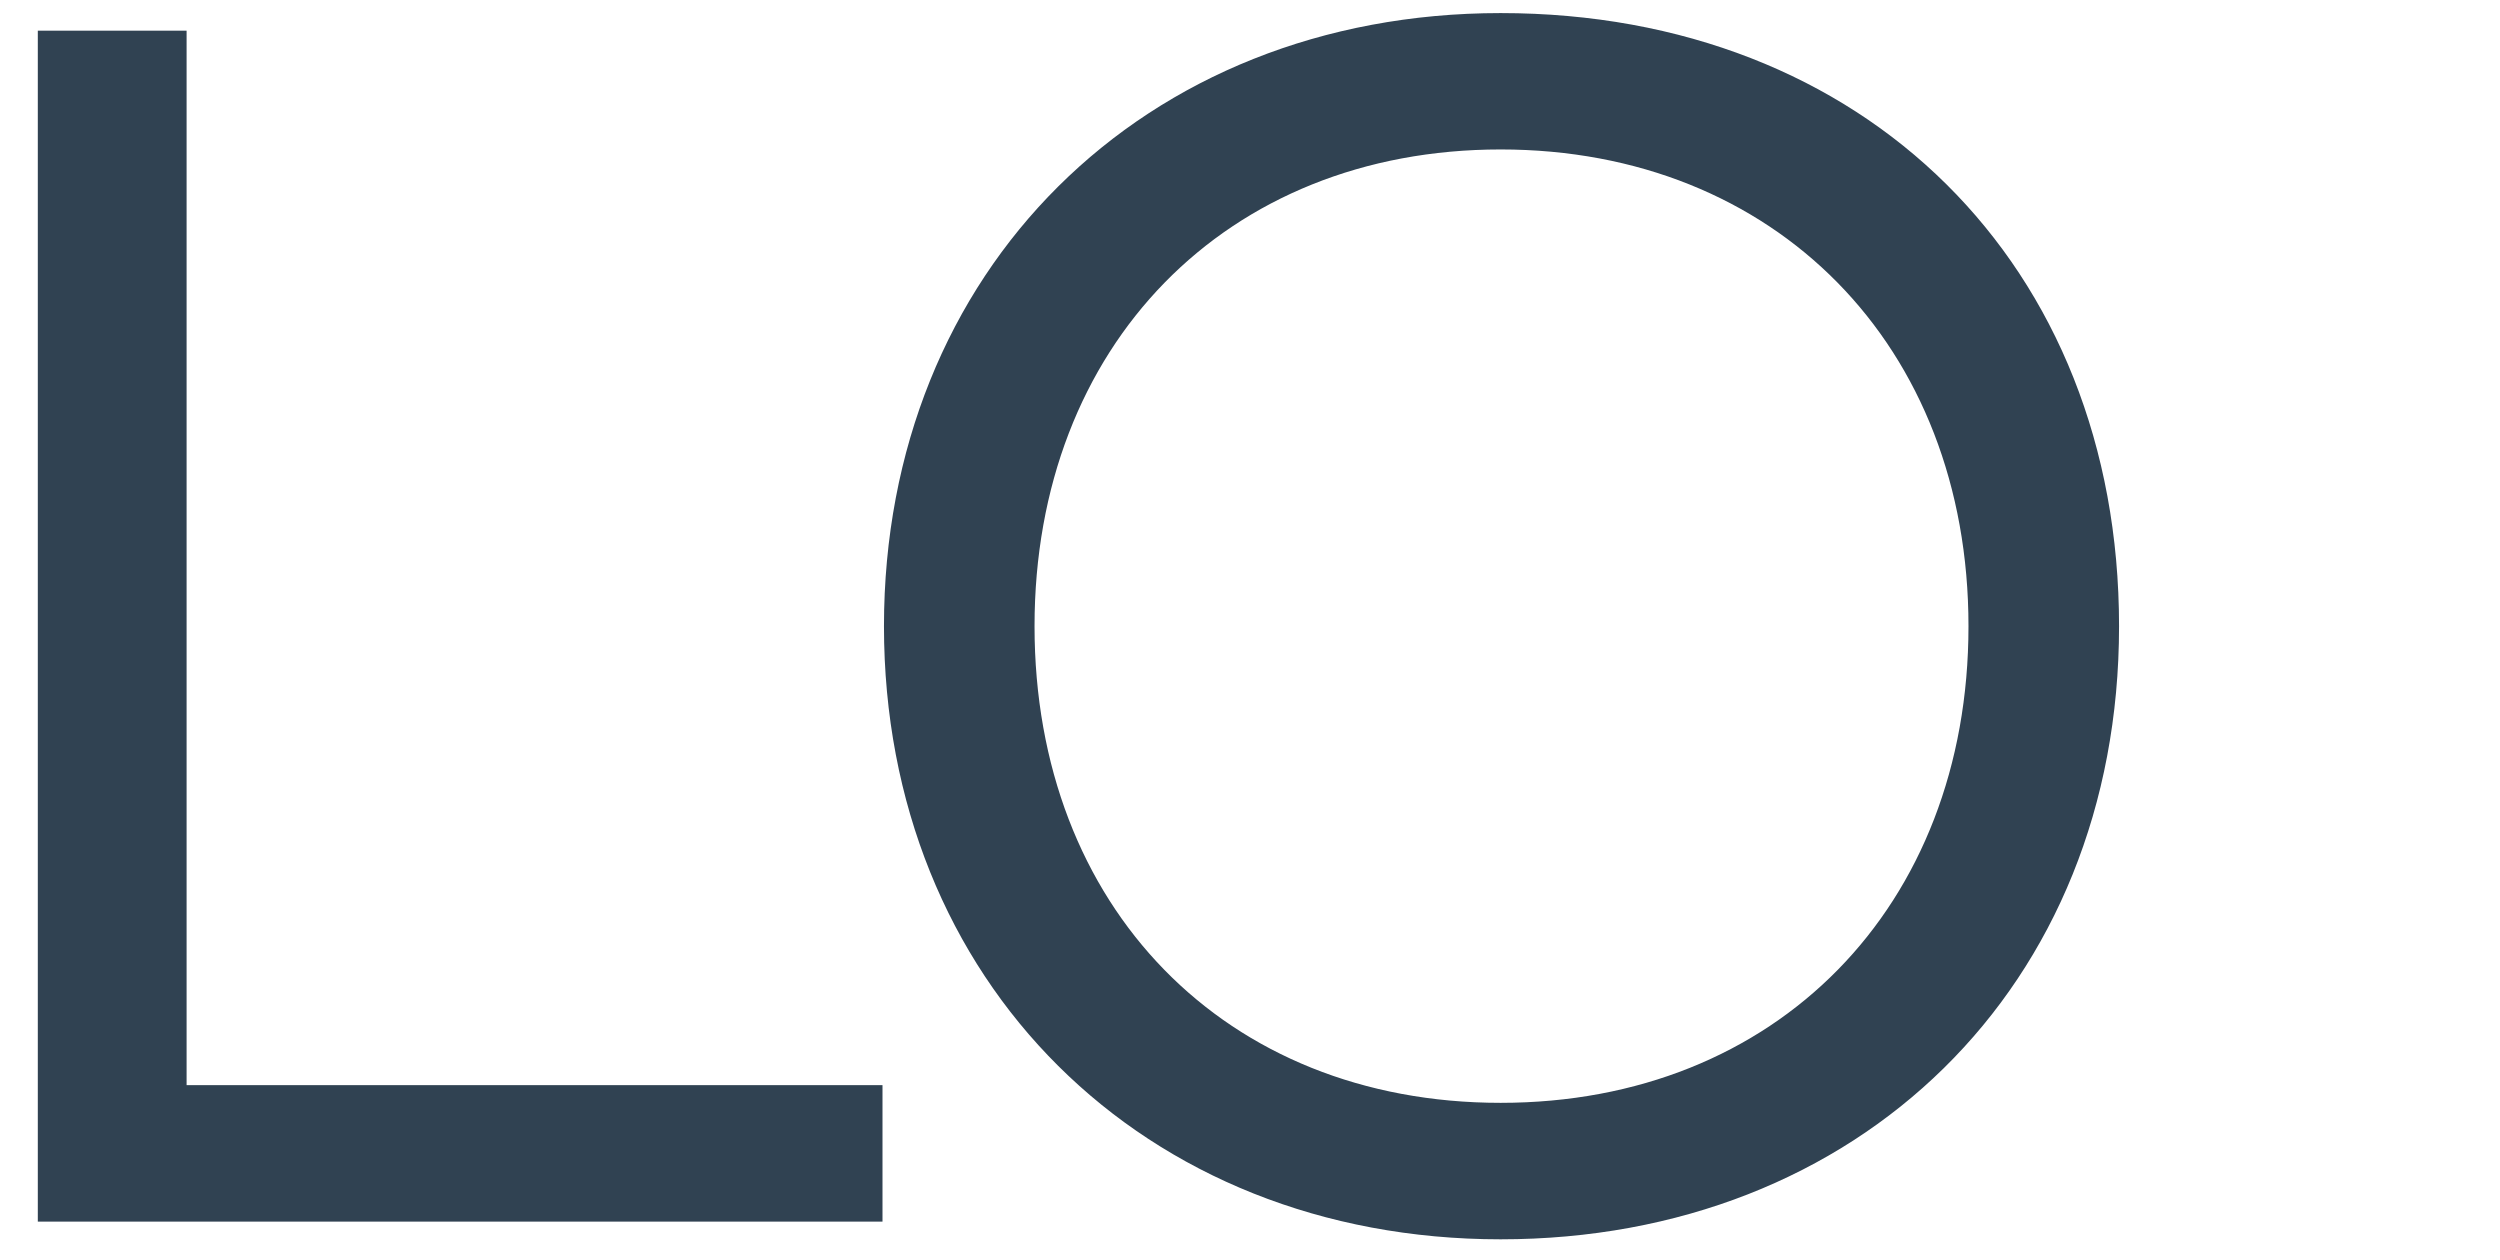
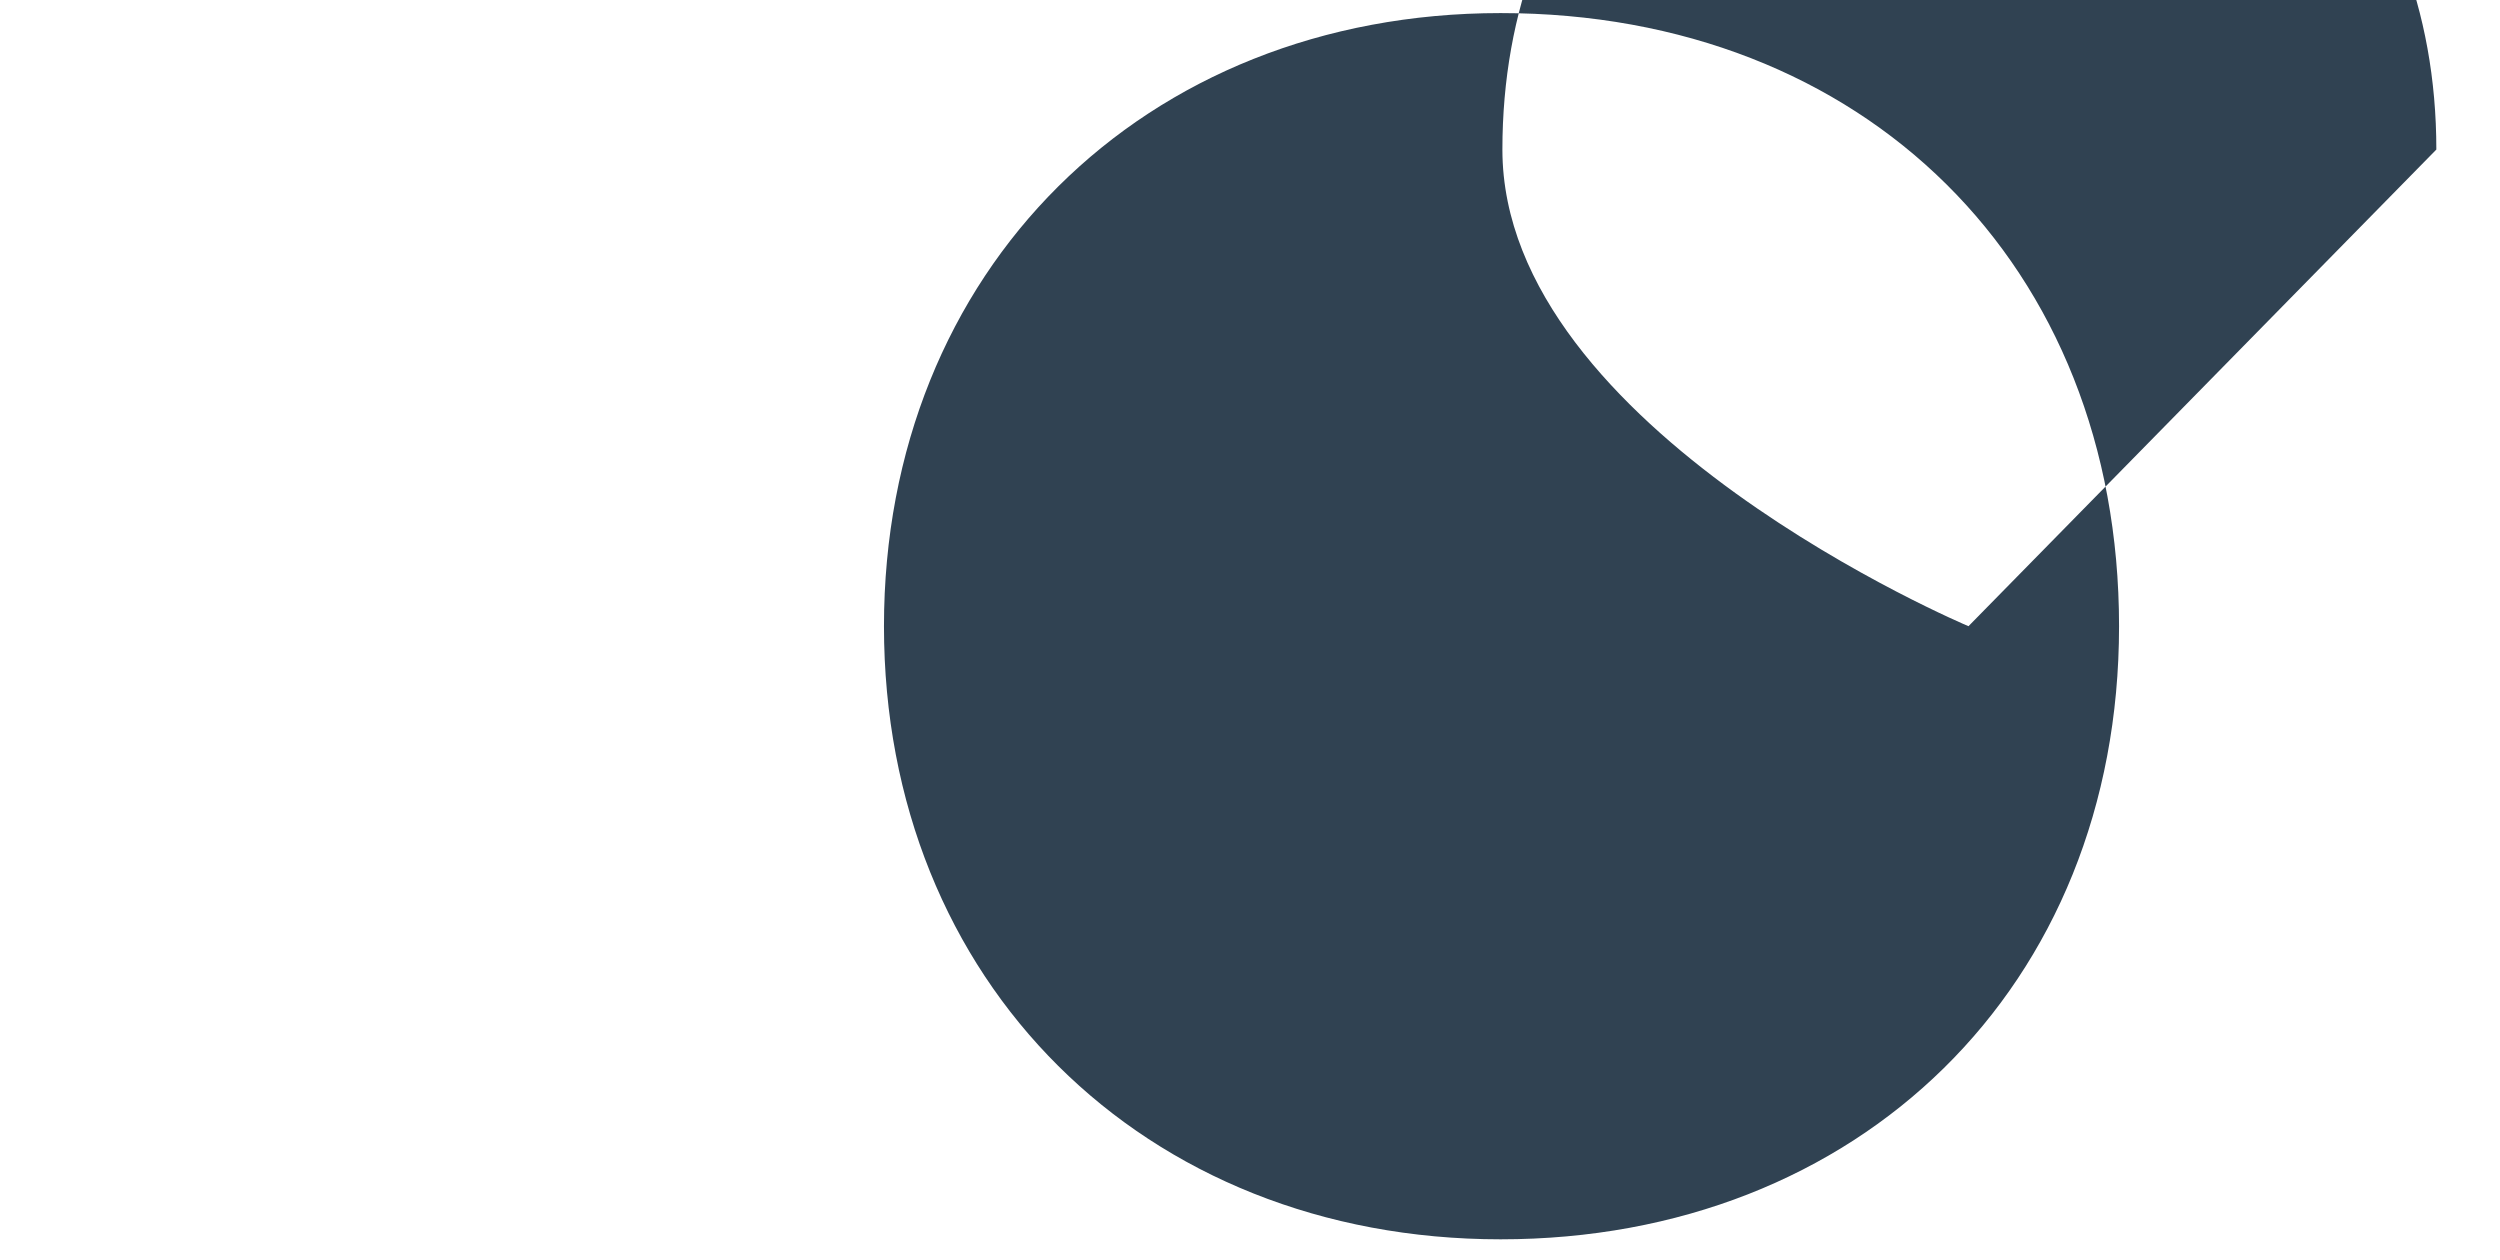
<svg xmlns="http://www.w3.org/2000/svg" id="a" width="714.79" height="360.18" viewBox="0 0 714.79 360.18">
  <defs>
    <style>.b{fill:#304252;stroke-width:0px;}</style>
  </defs>
-   <path class="b" d="M429.05,3.74c-102.16,0-176.31,73.72-176.31,175.3s74.15,175.3,176.31,175.3,176.82-72.09,176.82-175.3S533.17,3.74,429.05,3.74ZM562.82,179.04c0,80.24-55.01,136.28-133.77,136.28s-133.26-56.04-133.26-136.28,54.8-136.31,133.26-136.31,133.77,56.05,133.77,136.31Z" />
-   <polygon class="b" points="53.35 8.77 10.81 8.77 10.81 349.28 252.32 349.28 252.32 310.26 53.35 310.26 53.35 8.77" />
+   <path class="b" d="M429.05,3.74c-102.16,0-176.31,73.72-176.31,175.3s74.15,175.3,176.31,175.3,176.82-72.09,176.82-175.3S533.17,3.74,429.05,3.74ZM562.82,179.04s-133.26-56.04-133.26-136.28,54.8-136.31,133.26-136.31,133.77,56.05,133.77,136.31Z" />
</svg>